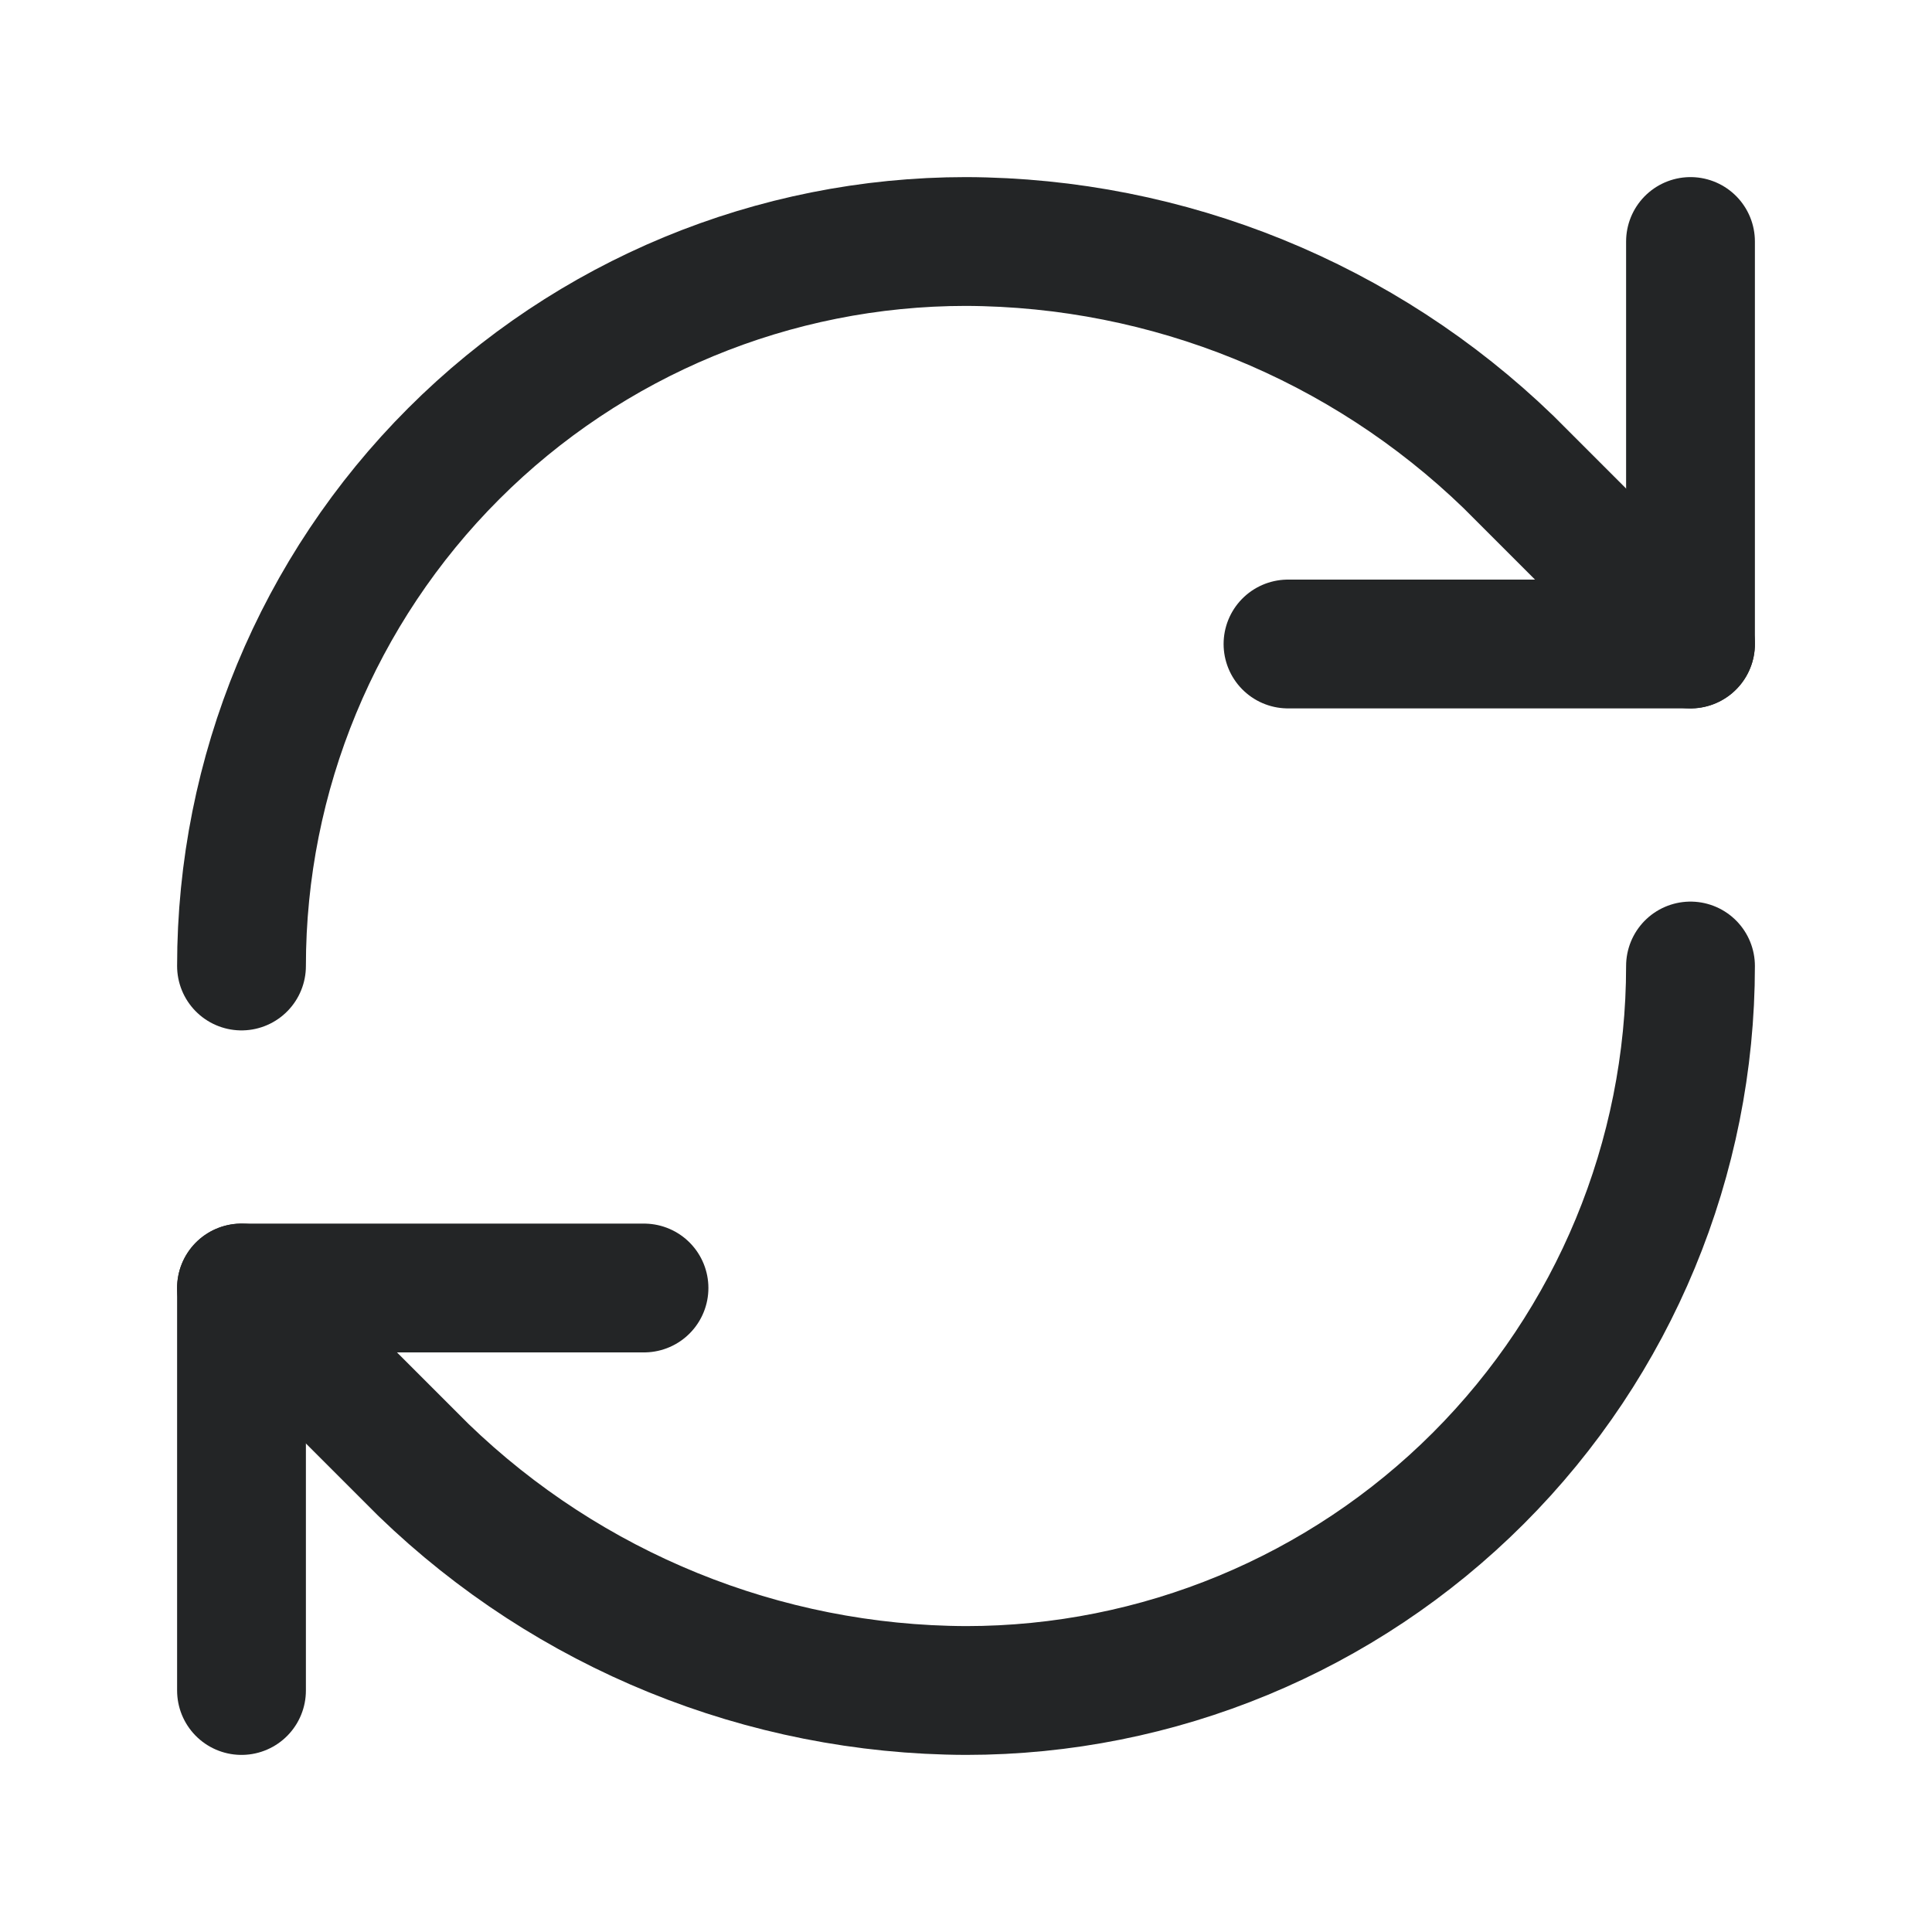
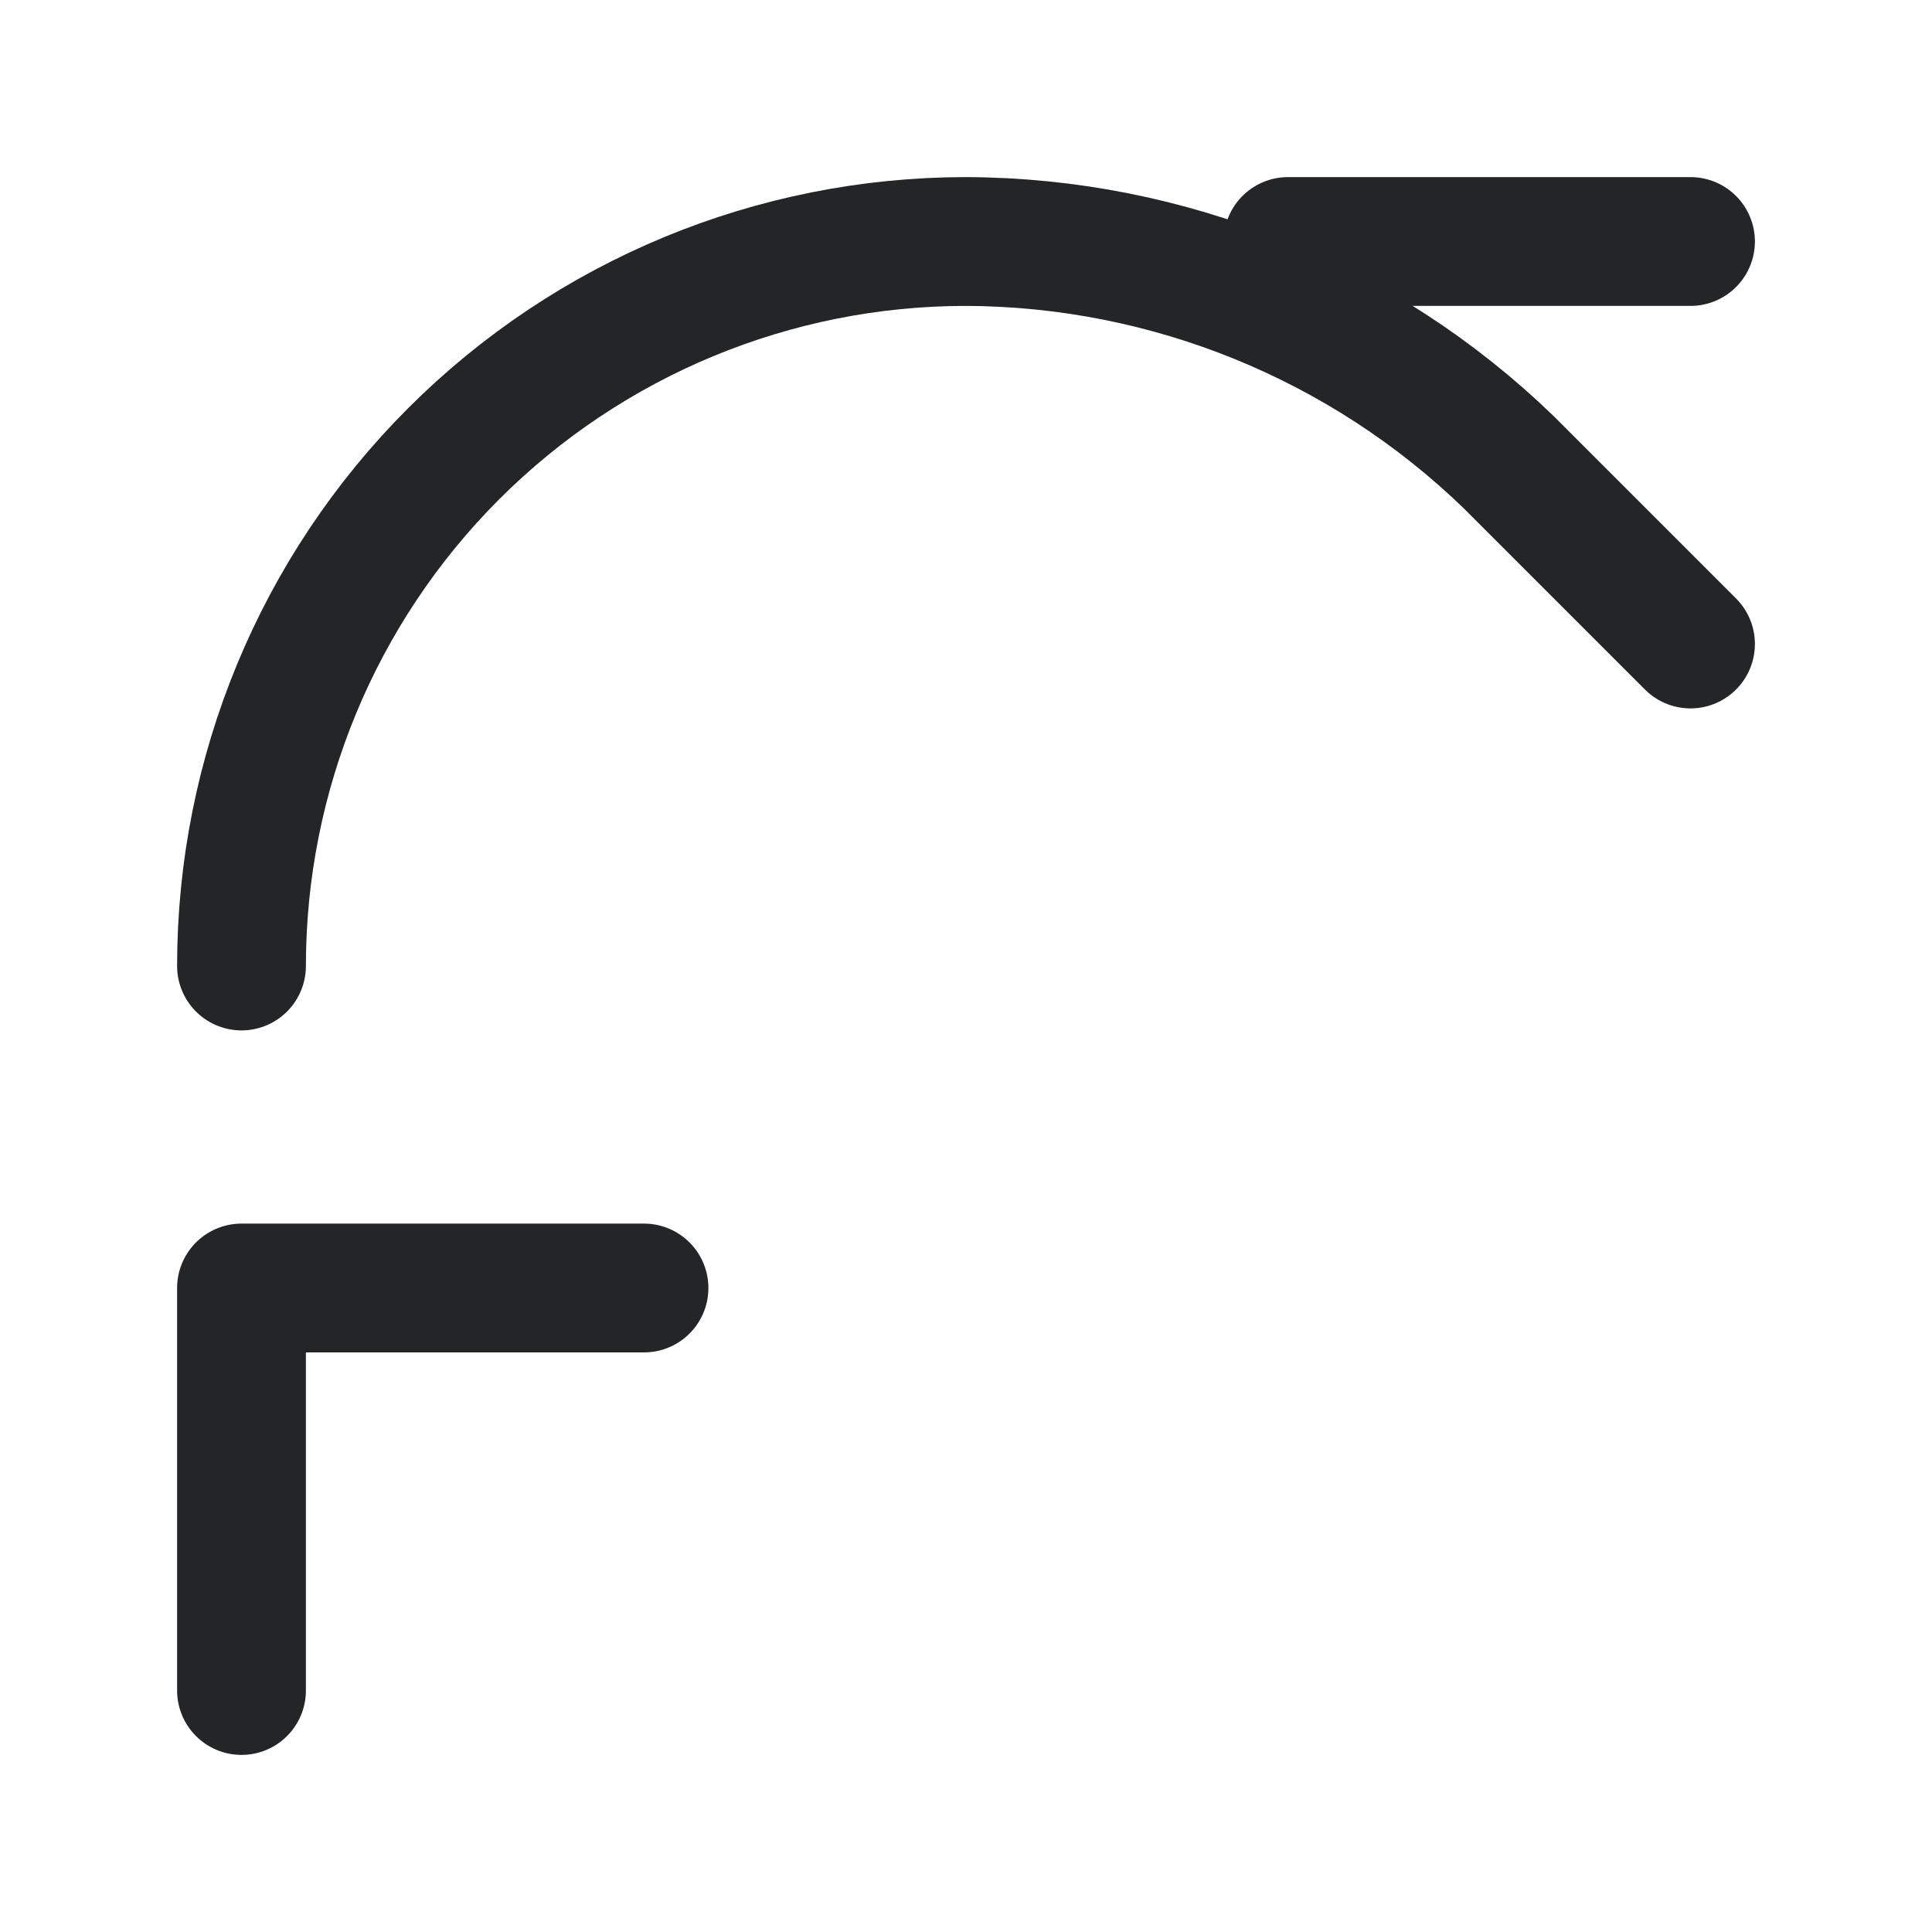
<svg xmlns="http://www.w3.org/2000/svg" width="24" height="24" viewBox="0 0 24 24" fill="none">
  <g id="icon/ exchange">
    <path id="Vector" d="M3 12C3 9.613 3.948 7.324 5.636 5.636C7.324 3.948 9.613 3 12 3C14.516 3.009 16.931 3.991 18.74 5.74L21 8" stroke="#232526" stroke-width="1.6" stroke-linecap="round" stroke-linejoin="round" />
-     <path id="Vector_2" d="M21 3V8H16" stroke="#232526" stroke-width="1.6" stroke-linecap="round" stroke-linejoin="round" />
-     <path id="Vector_3" d="M21 12C21 14.387 20.052 16.676 18.364 18.364C16.676 20.052 14.387 21 12 21C9.484 20.991 7.069 20.009 5.26 18.26L3 16" stroke="#232526" stroke-width="1.6" stroke-linecap="round" stroke-linejoin="round" />
+     <path id="Vector_2" d="M21 3H16" stroke="#232526" stroke-width="1.6" stroke-linecap="round" stroke-linejoin="round" />
    <path id="Vector_4" d="M8 16H3V21" stroke="#232526" stroke-width="1.6" stroke-linecap="round" stroke-linejoin="round" />
  </g>
</svg>